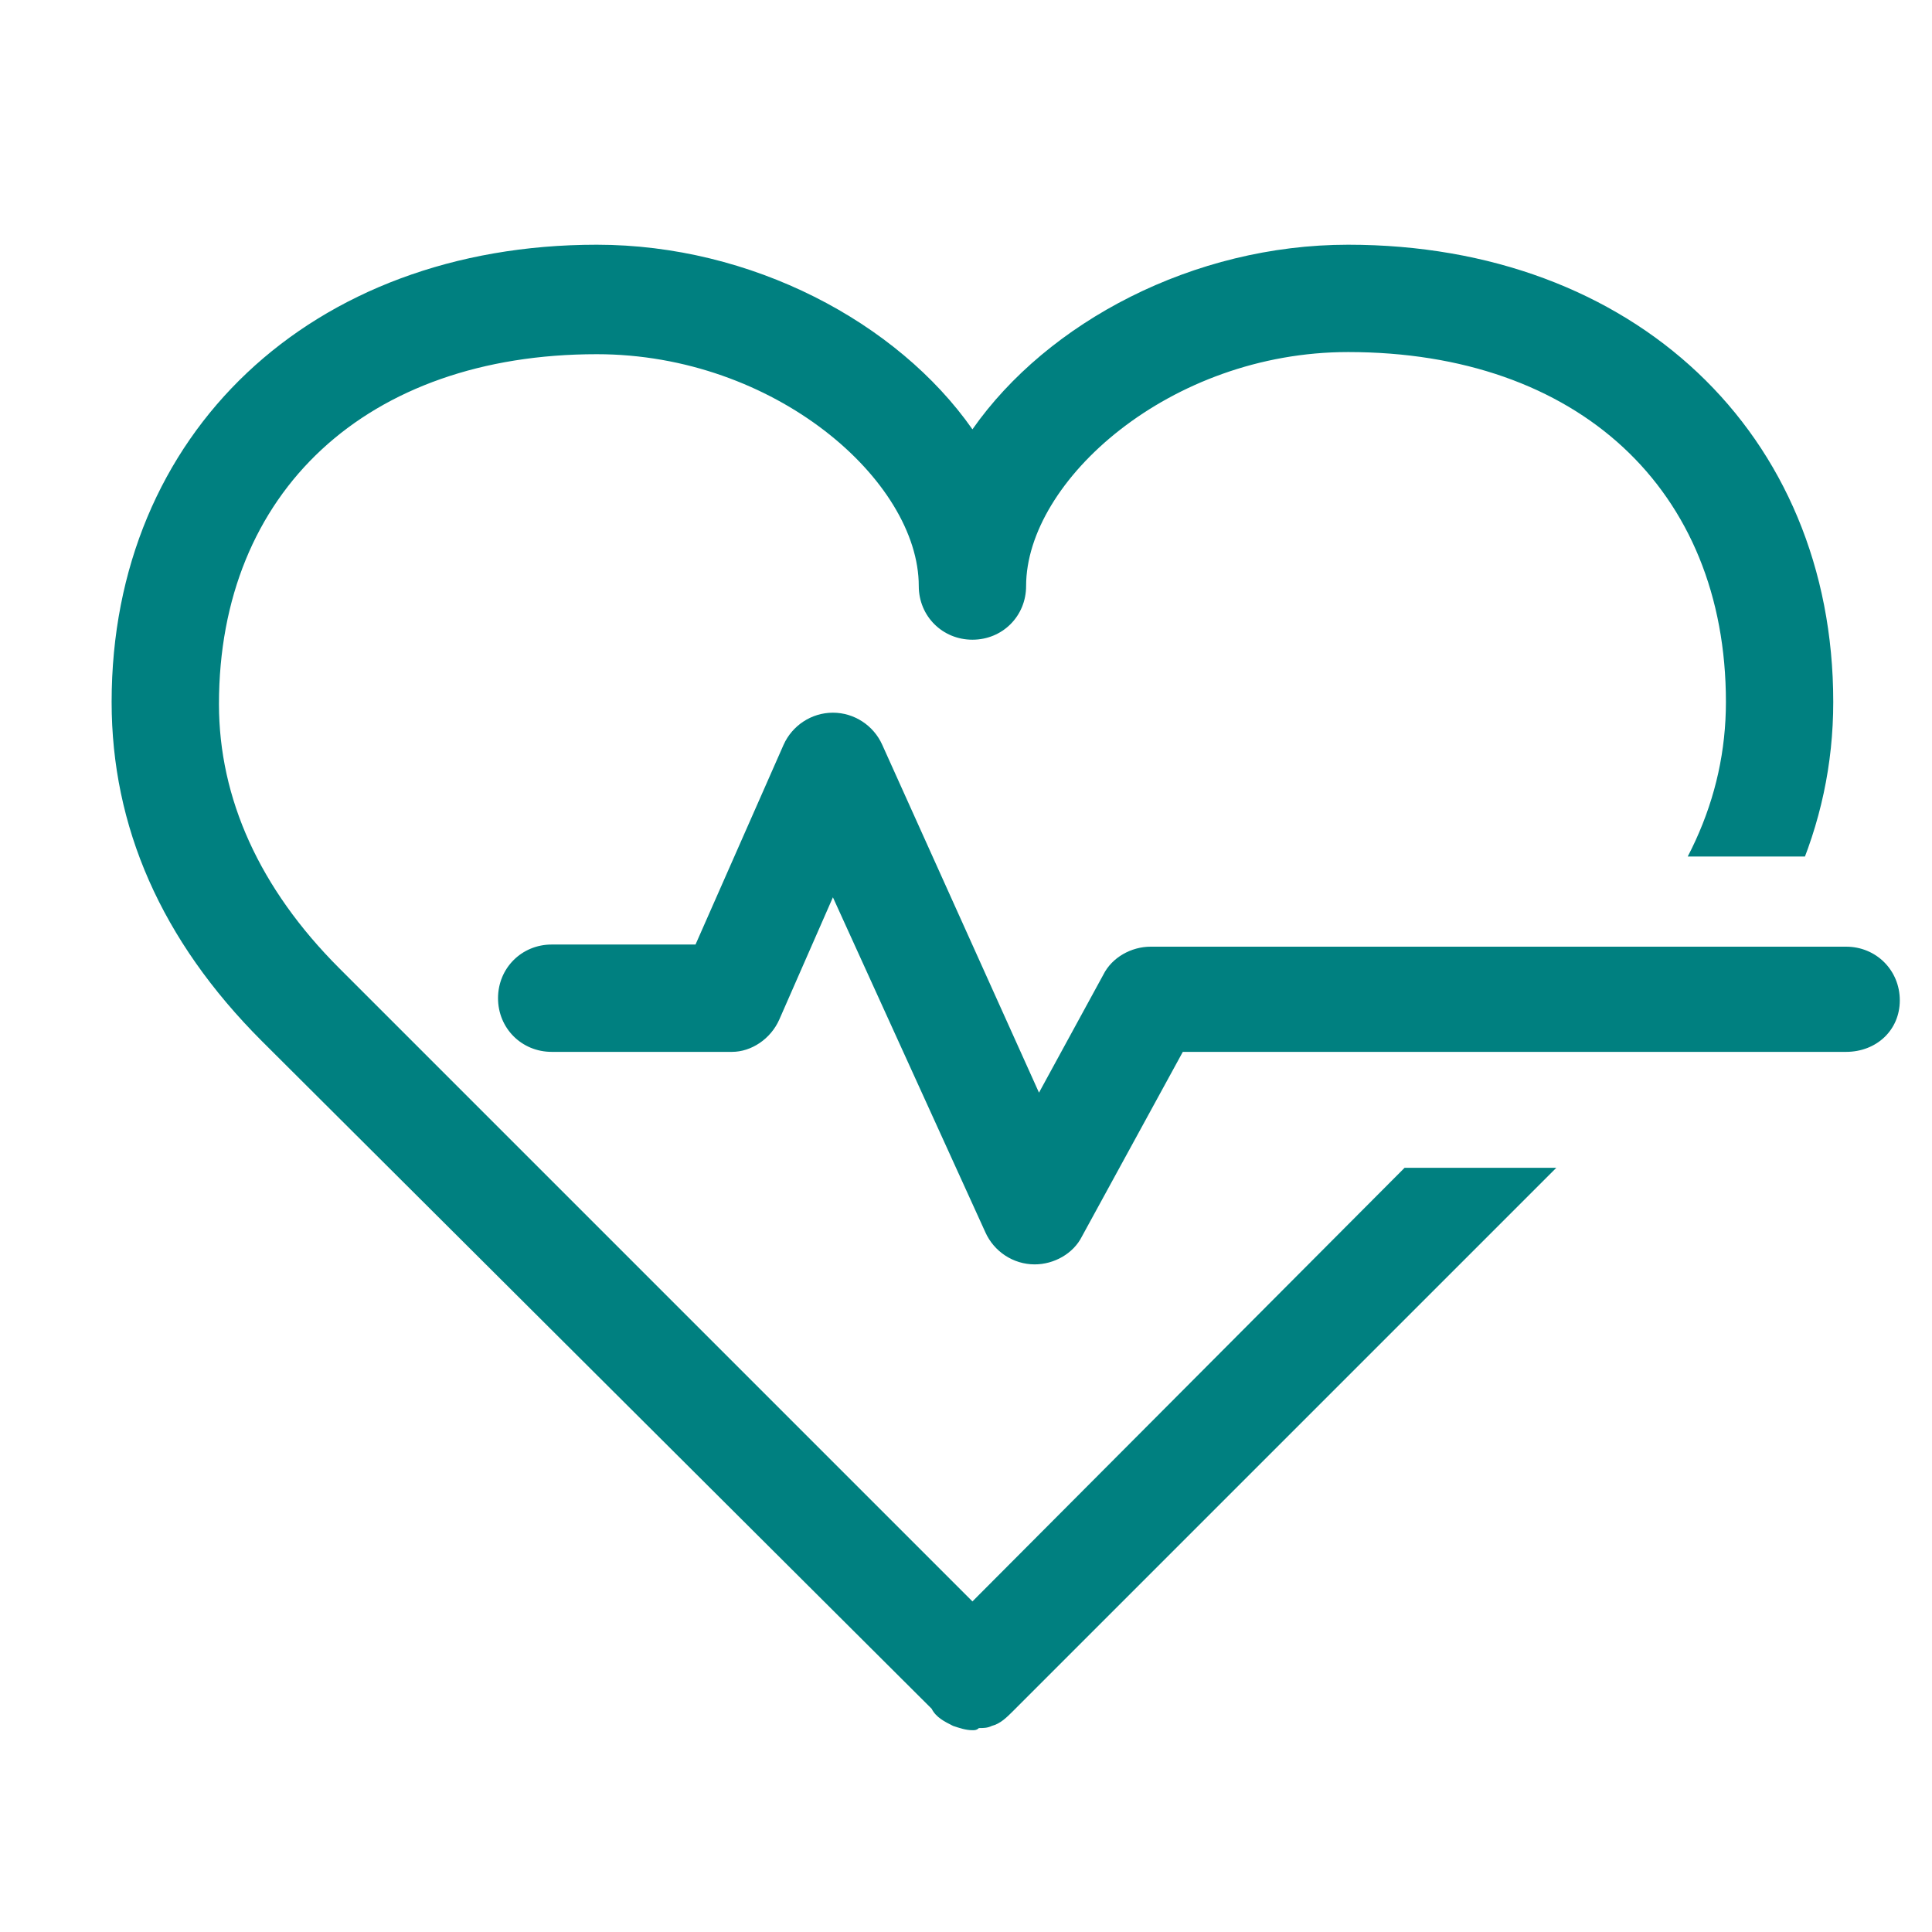
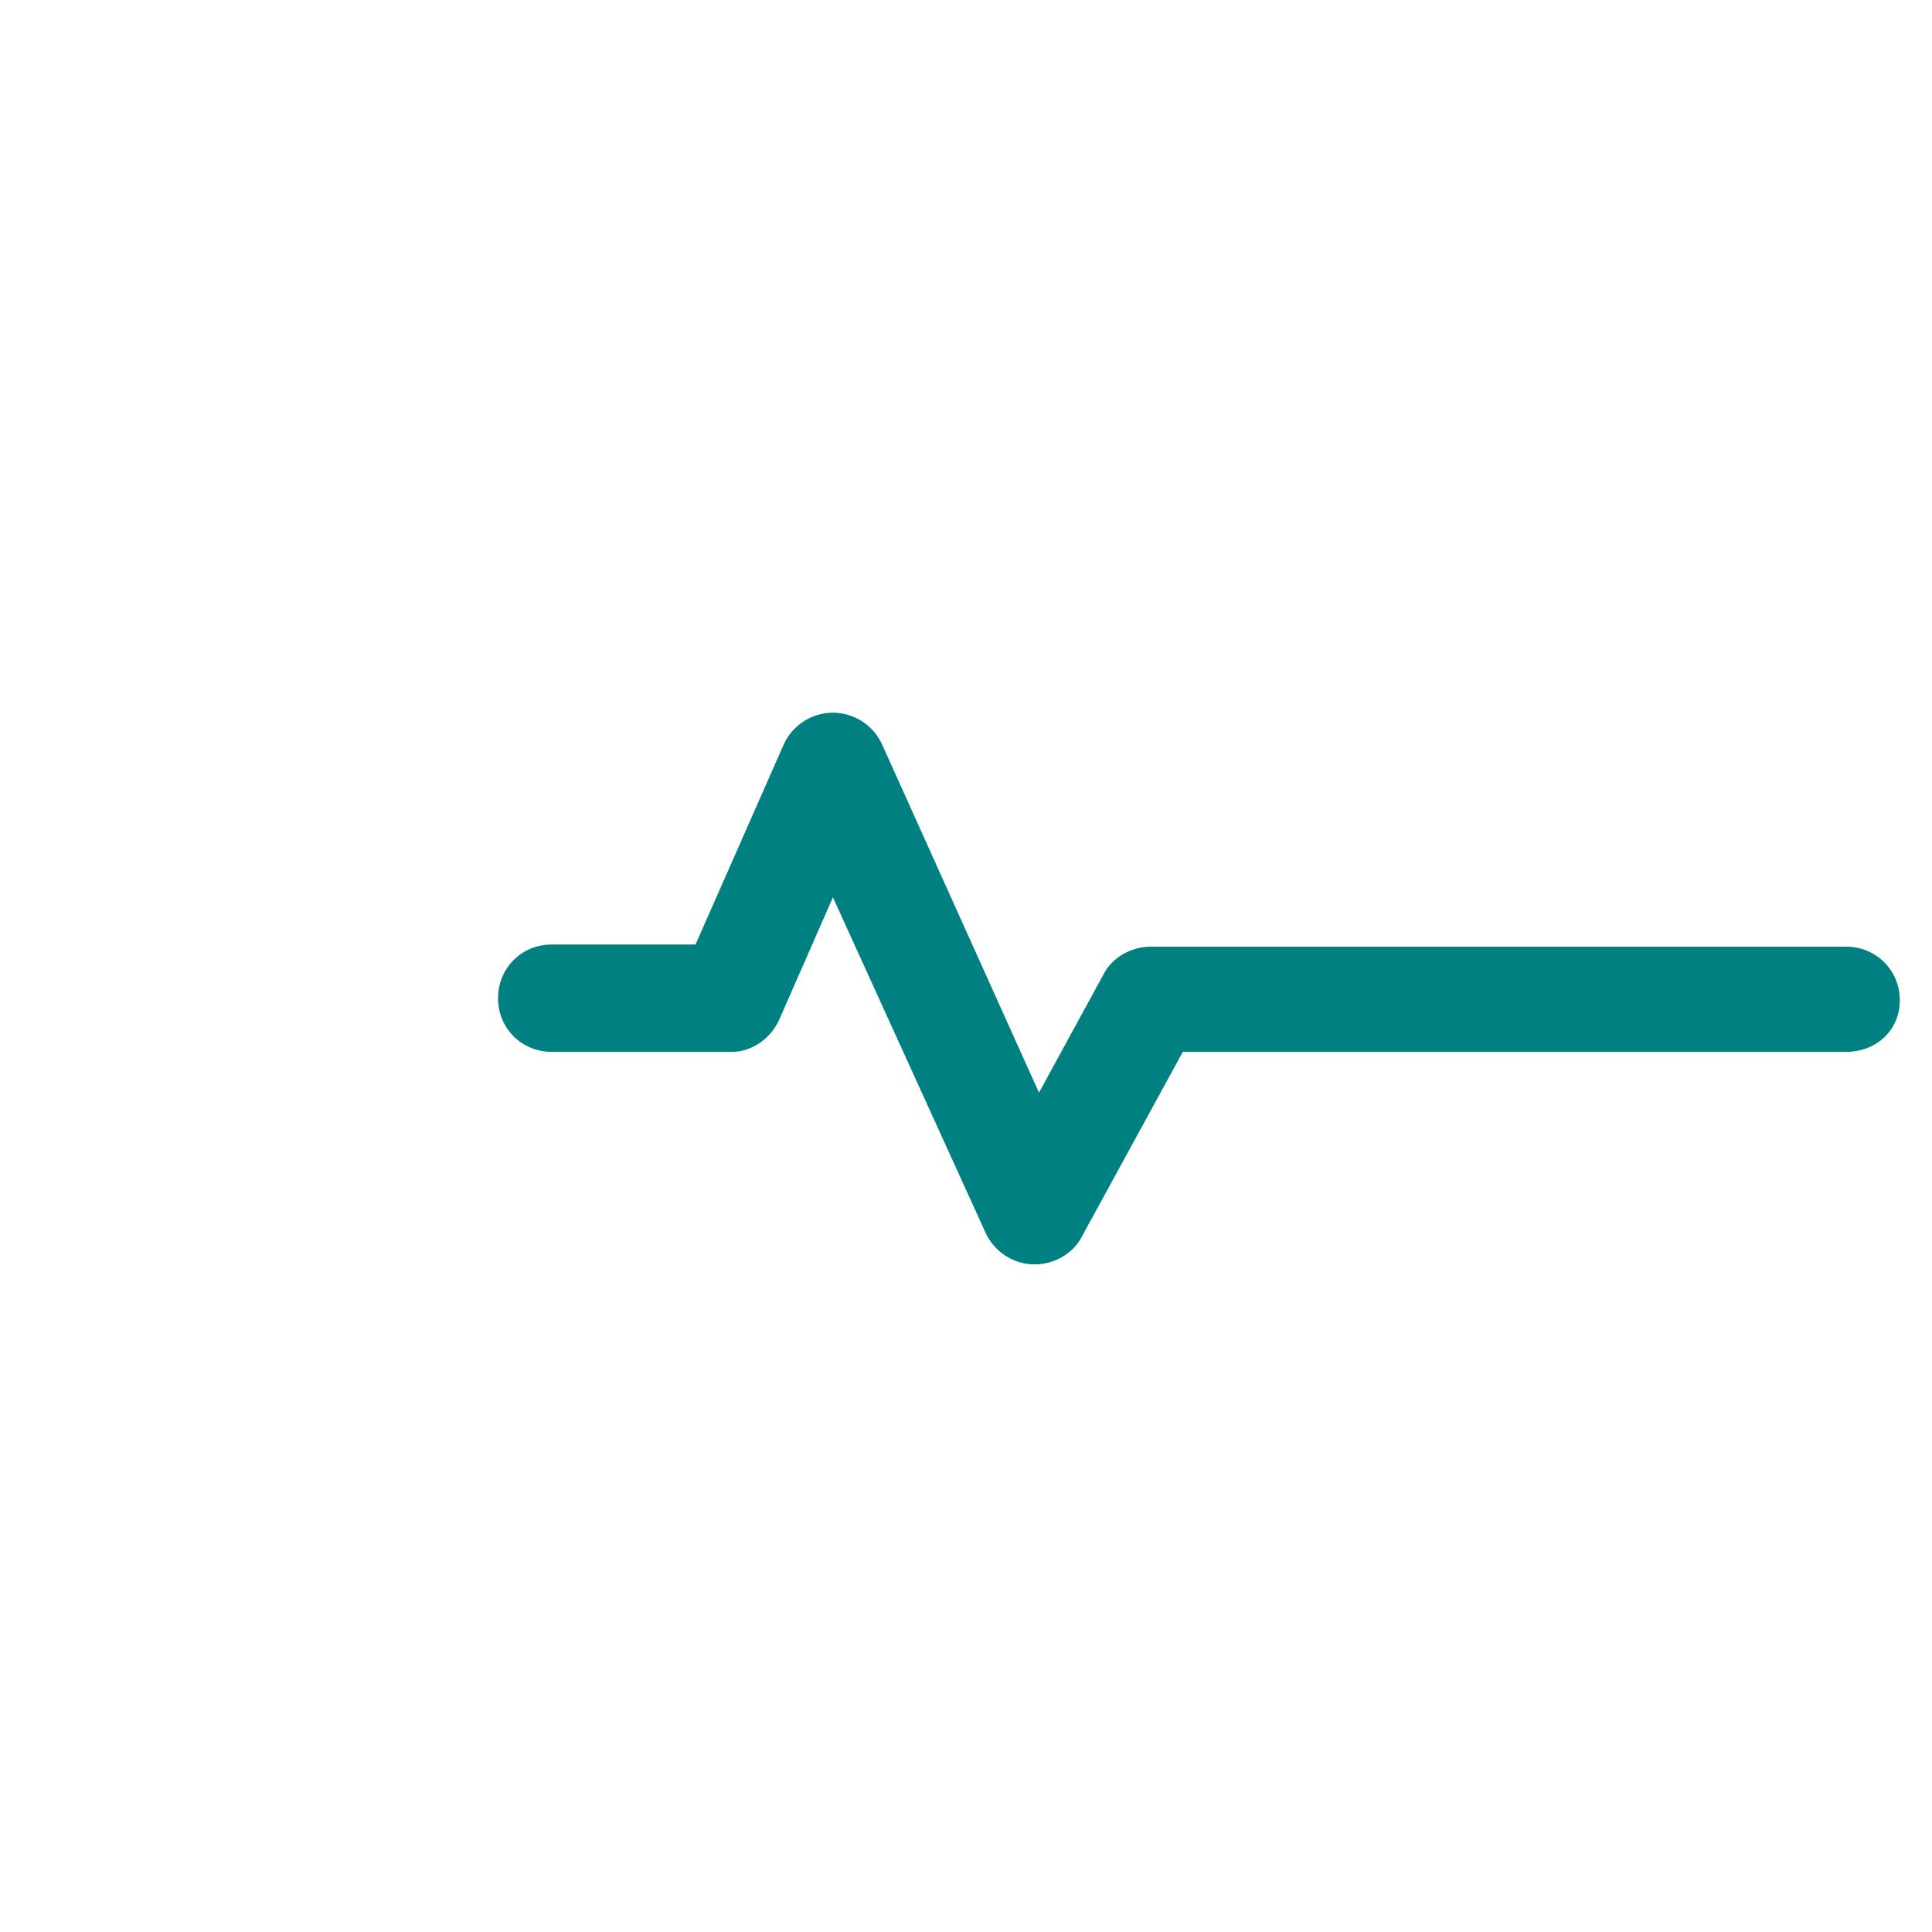
<svg xmlns="http://www.w3.org/2000/svg" xmlns:xlink="http://www.w3.org/1999/xlink" version="1.1" id="Layer_1" x="0px" y="0px" viewBox="0 0 90 90" style="enable-background:new 0 0 90 90;" xml:space="preserve" fill="#008080">
  <style type="text/css">
	.st0{fill: #008080;}
	.st1{clip-path:url(#SVGID_00000028291059833607478880000004120005344387015306_);}
</style>
  <g>
    <path class="st0" d="M48.2,58.9C48.2,58.9,48.1,58.9,48.2,58.9c-1,0-1.9-0.6-2.3-1.5l-7.1-15.6l-2.5,5.7C35.9,48.4,35,49,34.1,49   h-8.4c-1.4,0-2.5-1.1-2.5-2.5s1.1-2.5,2.5-2.5h6.7l4.1-9.3c0.4-0.9,1.3-1.5,2.3-1.5c0,0,0,0,0,0c1,0,1.9,0.6,2.3,1.5l7.3,16.2   l3-5.5c0.4-0.8,1.3-1.3,2.2-1.3H86c1.4,0,2.5,1.1,2.5,2.5S87.4,49,86,49H55.1l-4.7,8.6C50,58.4,49.1,58.9,48.2,58.9z" />
  </g>
  <g>
    <defs>
-       <polygon id="SVGID_1_" points="63.7,54.4 63.7,39.9 87.9,39.9 87.9,9.2 3.2,9.2 3.2,83.8 87.9,83.8 87.9,54.4   " />
-     </defs>
+       </defs>
    <clipPath id="SVGID_00000147914284568398621990000004736969300541587646_">
      <use xlink:href="#SVGID_1_" style="overflow:visible;" />
    </clipPath>
    <g style="clip-path:url(#SVGID_00000147914284568398621990000004736969300541587646_);">
-       <path class="st0" d="M45.3,80.6c-0.3,0-0.6-0.1-0.9-0.2c-0.4-0.2-0.8-0.4-1-0.8L12.2,48.5c-4.7-4.7-7-10-7-15.8    c0-12.5,9.3-21.3,22.6-21.3c7.2,0,14,3.6,17.5,8.6c3.5-5,10.3-8.6,17.5-8.6c13.3,0,22.6,8.8,22.6,21.3c0,5.8-2.4,11.1-7,15.8    L47.2,79.7c-0.3,0.3-0.6,0.6-1,0.7c-0.2,0.1-0.4,0.1-0.6,0.1C45.5,80.6,45.4,80.6,45.3,80.6z M27.8,16.5    c-10.7,0-17.6,6.4-17.6,16.3c0,4.4,1.9,8.6,5.6,12.3l29.5,29.5L74.8,45c3.7-3.7,5.6-7.8,5.6-12.3c0-9.9-6.9-16.3-17.6-16.3    c-8.3,0-15,6-15,10.9c0,1.4-1.1,2.5-2.5,2.5c-1.4,0-2.5-1.1-2.5-2.5C42.8,22.4,36.1,16.5,27.8,16.5z" />
+       <path class="st0" d="M45.3,80.6c-0.3,0-0.6-0.1-0.9-0.2c-0.4-0.2-0.8-0.4-1-0.8L12.2,48.5c-4.7-4.7-7-10-7-15.8    c0-12.5,9.3-21.3,22.6-21.3c7.2,0,14,3.6,17.5,8.6c3.5-5,10.3-8.6,17.5-8.6c13.3,0,22.6,8.8,22.6,21.3c0,5.8-2.4,11.1-7,15.8    L47.2,79.7c-0.3,0.3-0.6,0.6-1,0.7c-0.2,0.1-0.4,0.1-0.6,0.1C45.5,80.6,45.4,80.6,45.3,80.6z M27.8,16.5    c-10.7,0-17.6,6.4-17.6,16.3c0,4.4,1.9,8.6,5.6,12.3l29.5,29.5L74.8,45c3.7-3.7,5.6-7.8,5.6-12.3c-8.3,0-15,6-15,10.9c0,1.4-1.1,2.5-2.5,2.5c-1.4,0-2.5-1.1-2.5-2.5C42.8,22.4,36.1,16.5,27.8,16.5z" />
    </g>
  </g>
</svg>